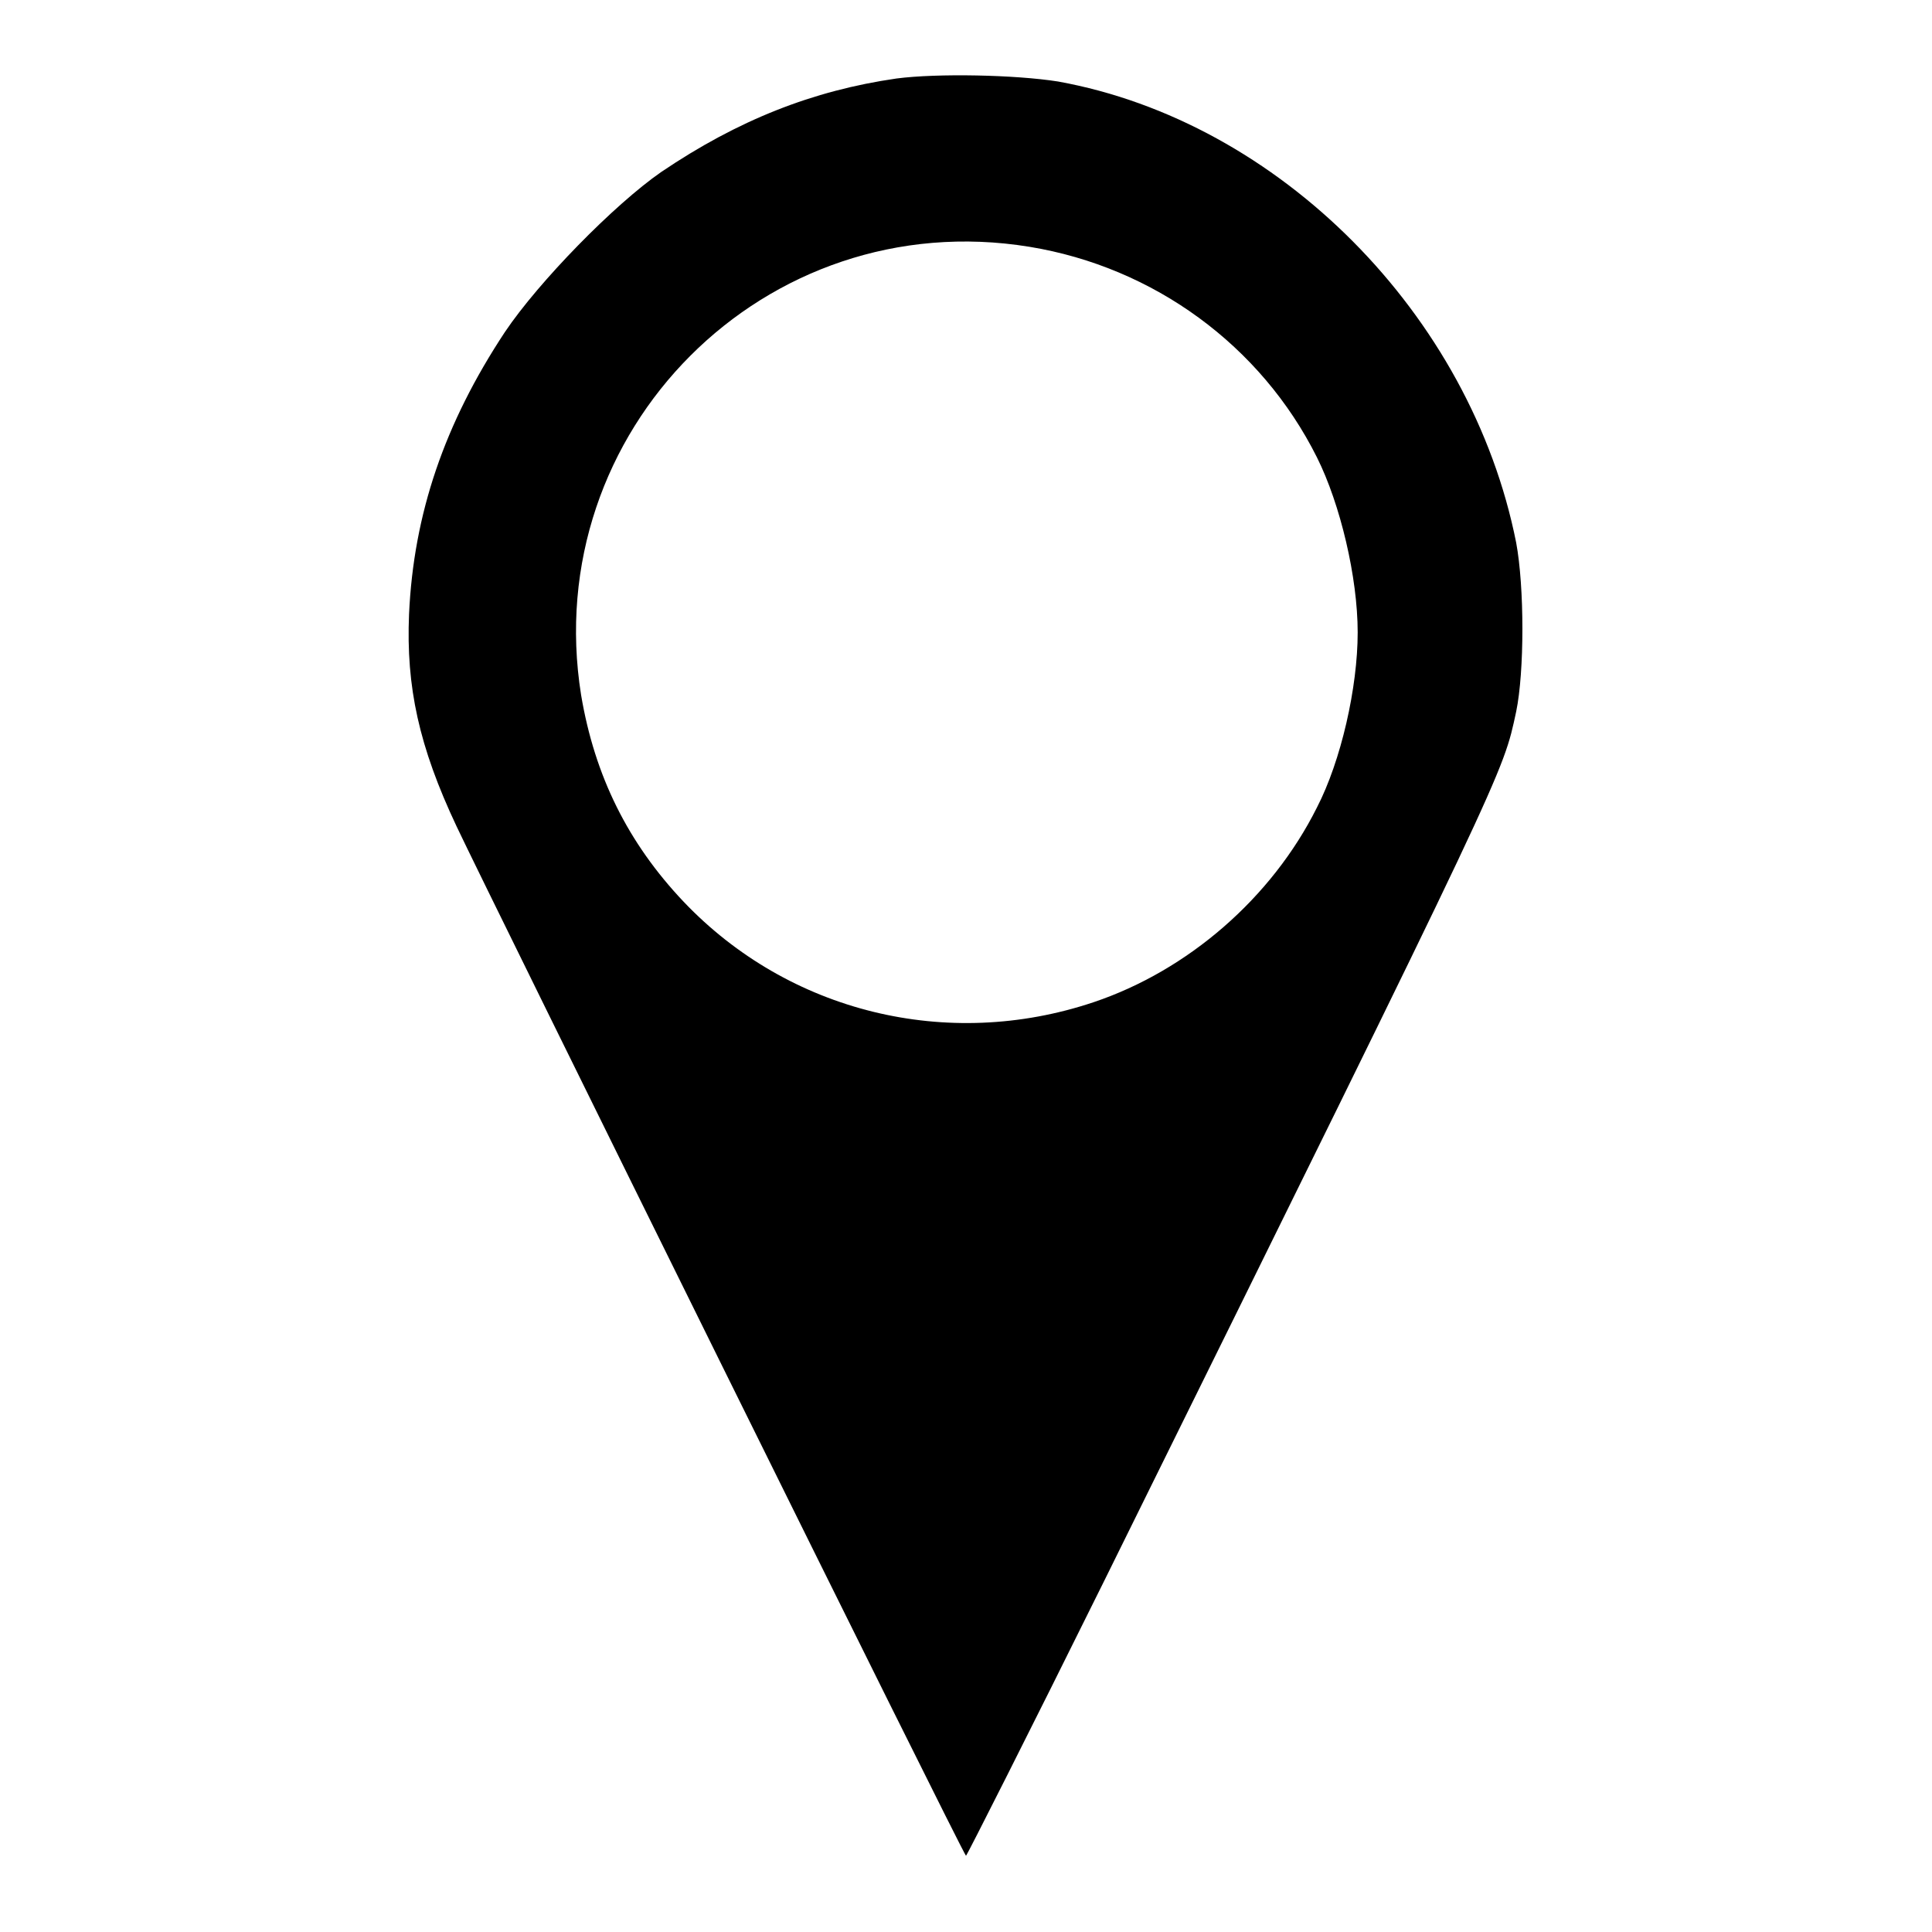
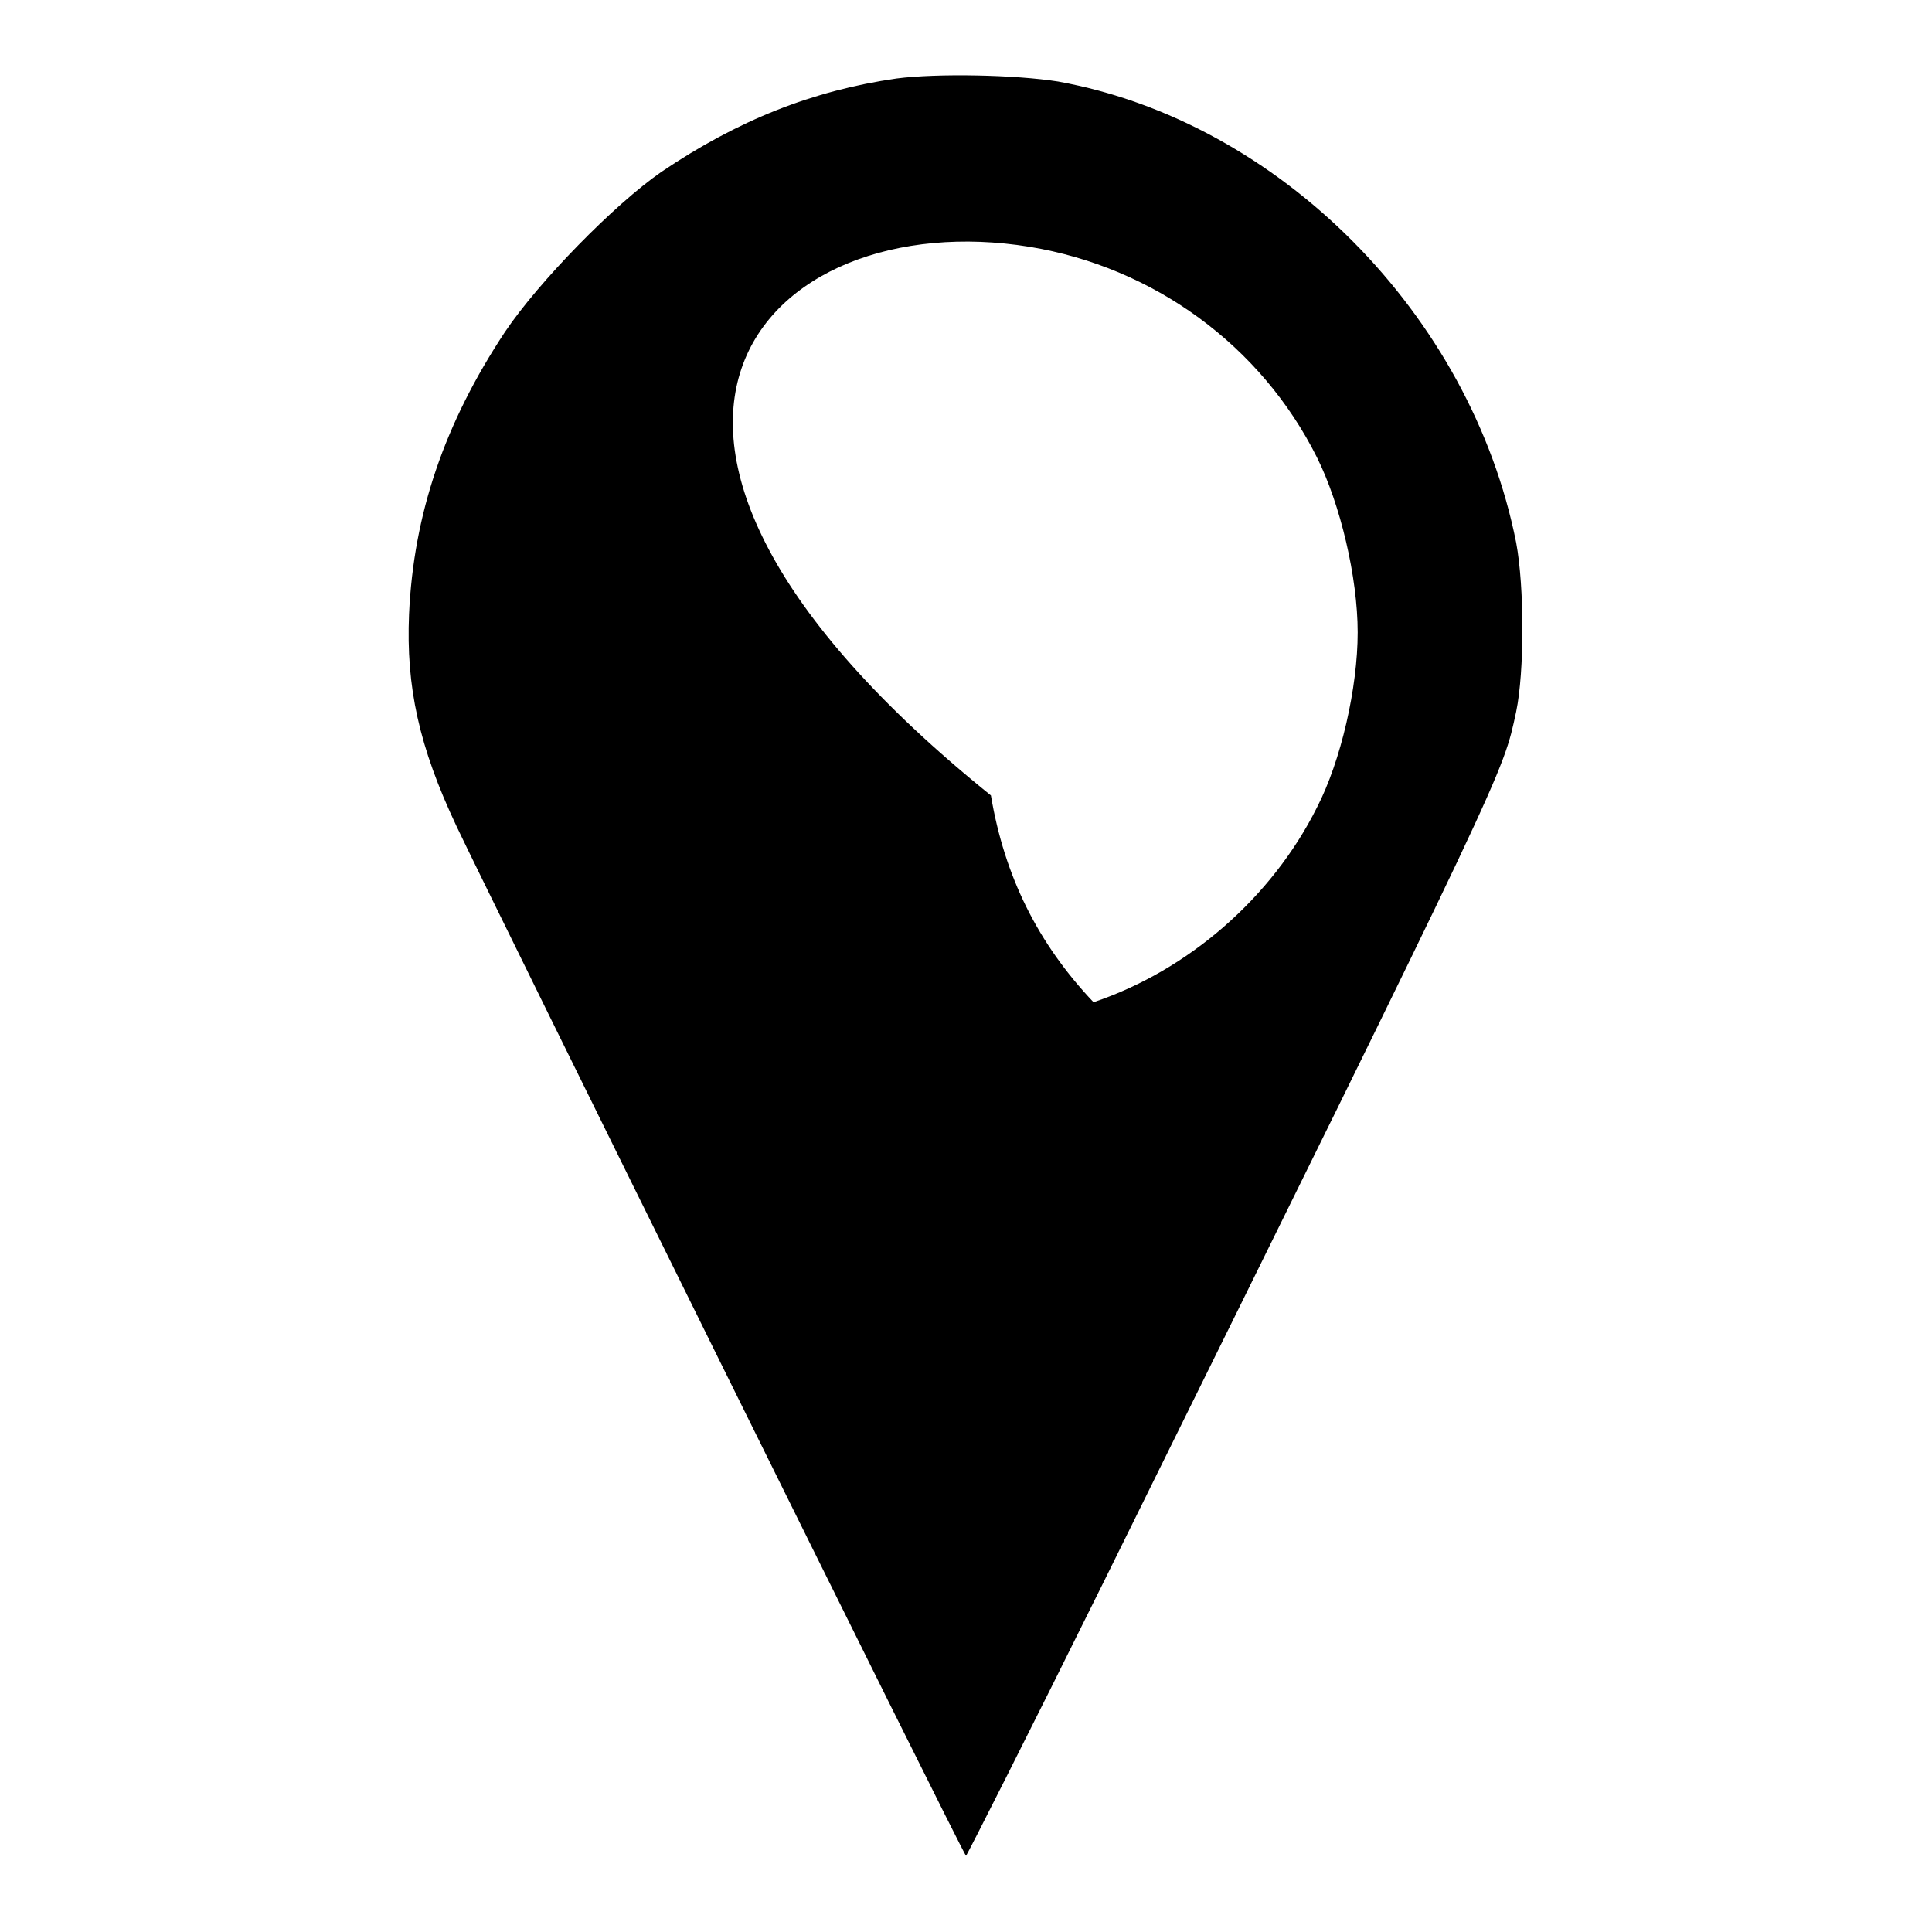
<svg xmlns="http://www.w3.org/2000/svg" version="1.1" x="0px" y="0px" viewBox="0 0 256 256" enable-background="new 0 0 256 256" xml:space="preserve">
  <g>
    <g>
      <g>
-         <path fill="#000000" d="M118.8,10.4c-11.1,1.6-21,5.5-31.2,12.4C81.4,27.1,71.4,37.3,66.9,44c-8,12.1-12.1,24.1-12.7,37.4c-0.4,9.6,1.3,17.5,6.3,28.1c4.1,8.7,67.2,136.4,67.5,136.4c0.1,0,8.4-16.4,18.3-36.4c53.8-108.9,52.8-106.9,54.6-115.2c1.1-5.3,1.1-16.5,0-22.4c-6-30.2-31.4-55.8-60.7-61.1C134.5,9.9,124.2,9.7,118.8,10.4z M136.4,32.7c16.5,2.7,30.7,13.1,38.1,27.9c3.1,6.2,5.4,15.9,5.4,23.2c0,7.3-2.2,17-5.4,23.2c-6,12-17.1,21.6-29.6,25.8c-19.4,6.5-40.4,1.3-54.3-13.3c-7.4-7.8-11.8-16.7-13.6-27.4C71.4,57.1,101.4,27,136.4,32.7z" />
+         <path fill="#000000" d="M118.8,10.4c-11.1,1.6-21,5.5-31.2,12.4C81.4,27.1,71.4,37.3,66.9,44c-8,12.1-12.1,24.1-12.7,37.4c-0.4,9.6,1.3,17.5,6.3,28.1c4.1,8.7,67.2,136.4,67.5,136.4c0.1,0,8.4-16.4,18.3-36.4c53.8-108.9,52.8-106.9,54.6-115.2c1.1-5.3,1.1-16.5,0-22.4c-6-30.2-31.4-55.8-60.7-61.1C134.5,9.9,124.2,9.7,118.8,10.4z M136.4,32.7c16.5,2.7,30.7,13.1,38.1,27.9c3.1,6.2,5.4,15.9,5.4,23.2c0,7.3-2.2,17-5.4,23.2c-6,12-17.1,21.6-29.6,25.8c-7.4-7.8-11.8-16.7-13.6-27.4C71.4,57.1,101.4,27,136.4,32.7z" />
      </g>
    </g>
  </g>
</svg>